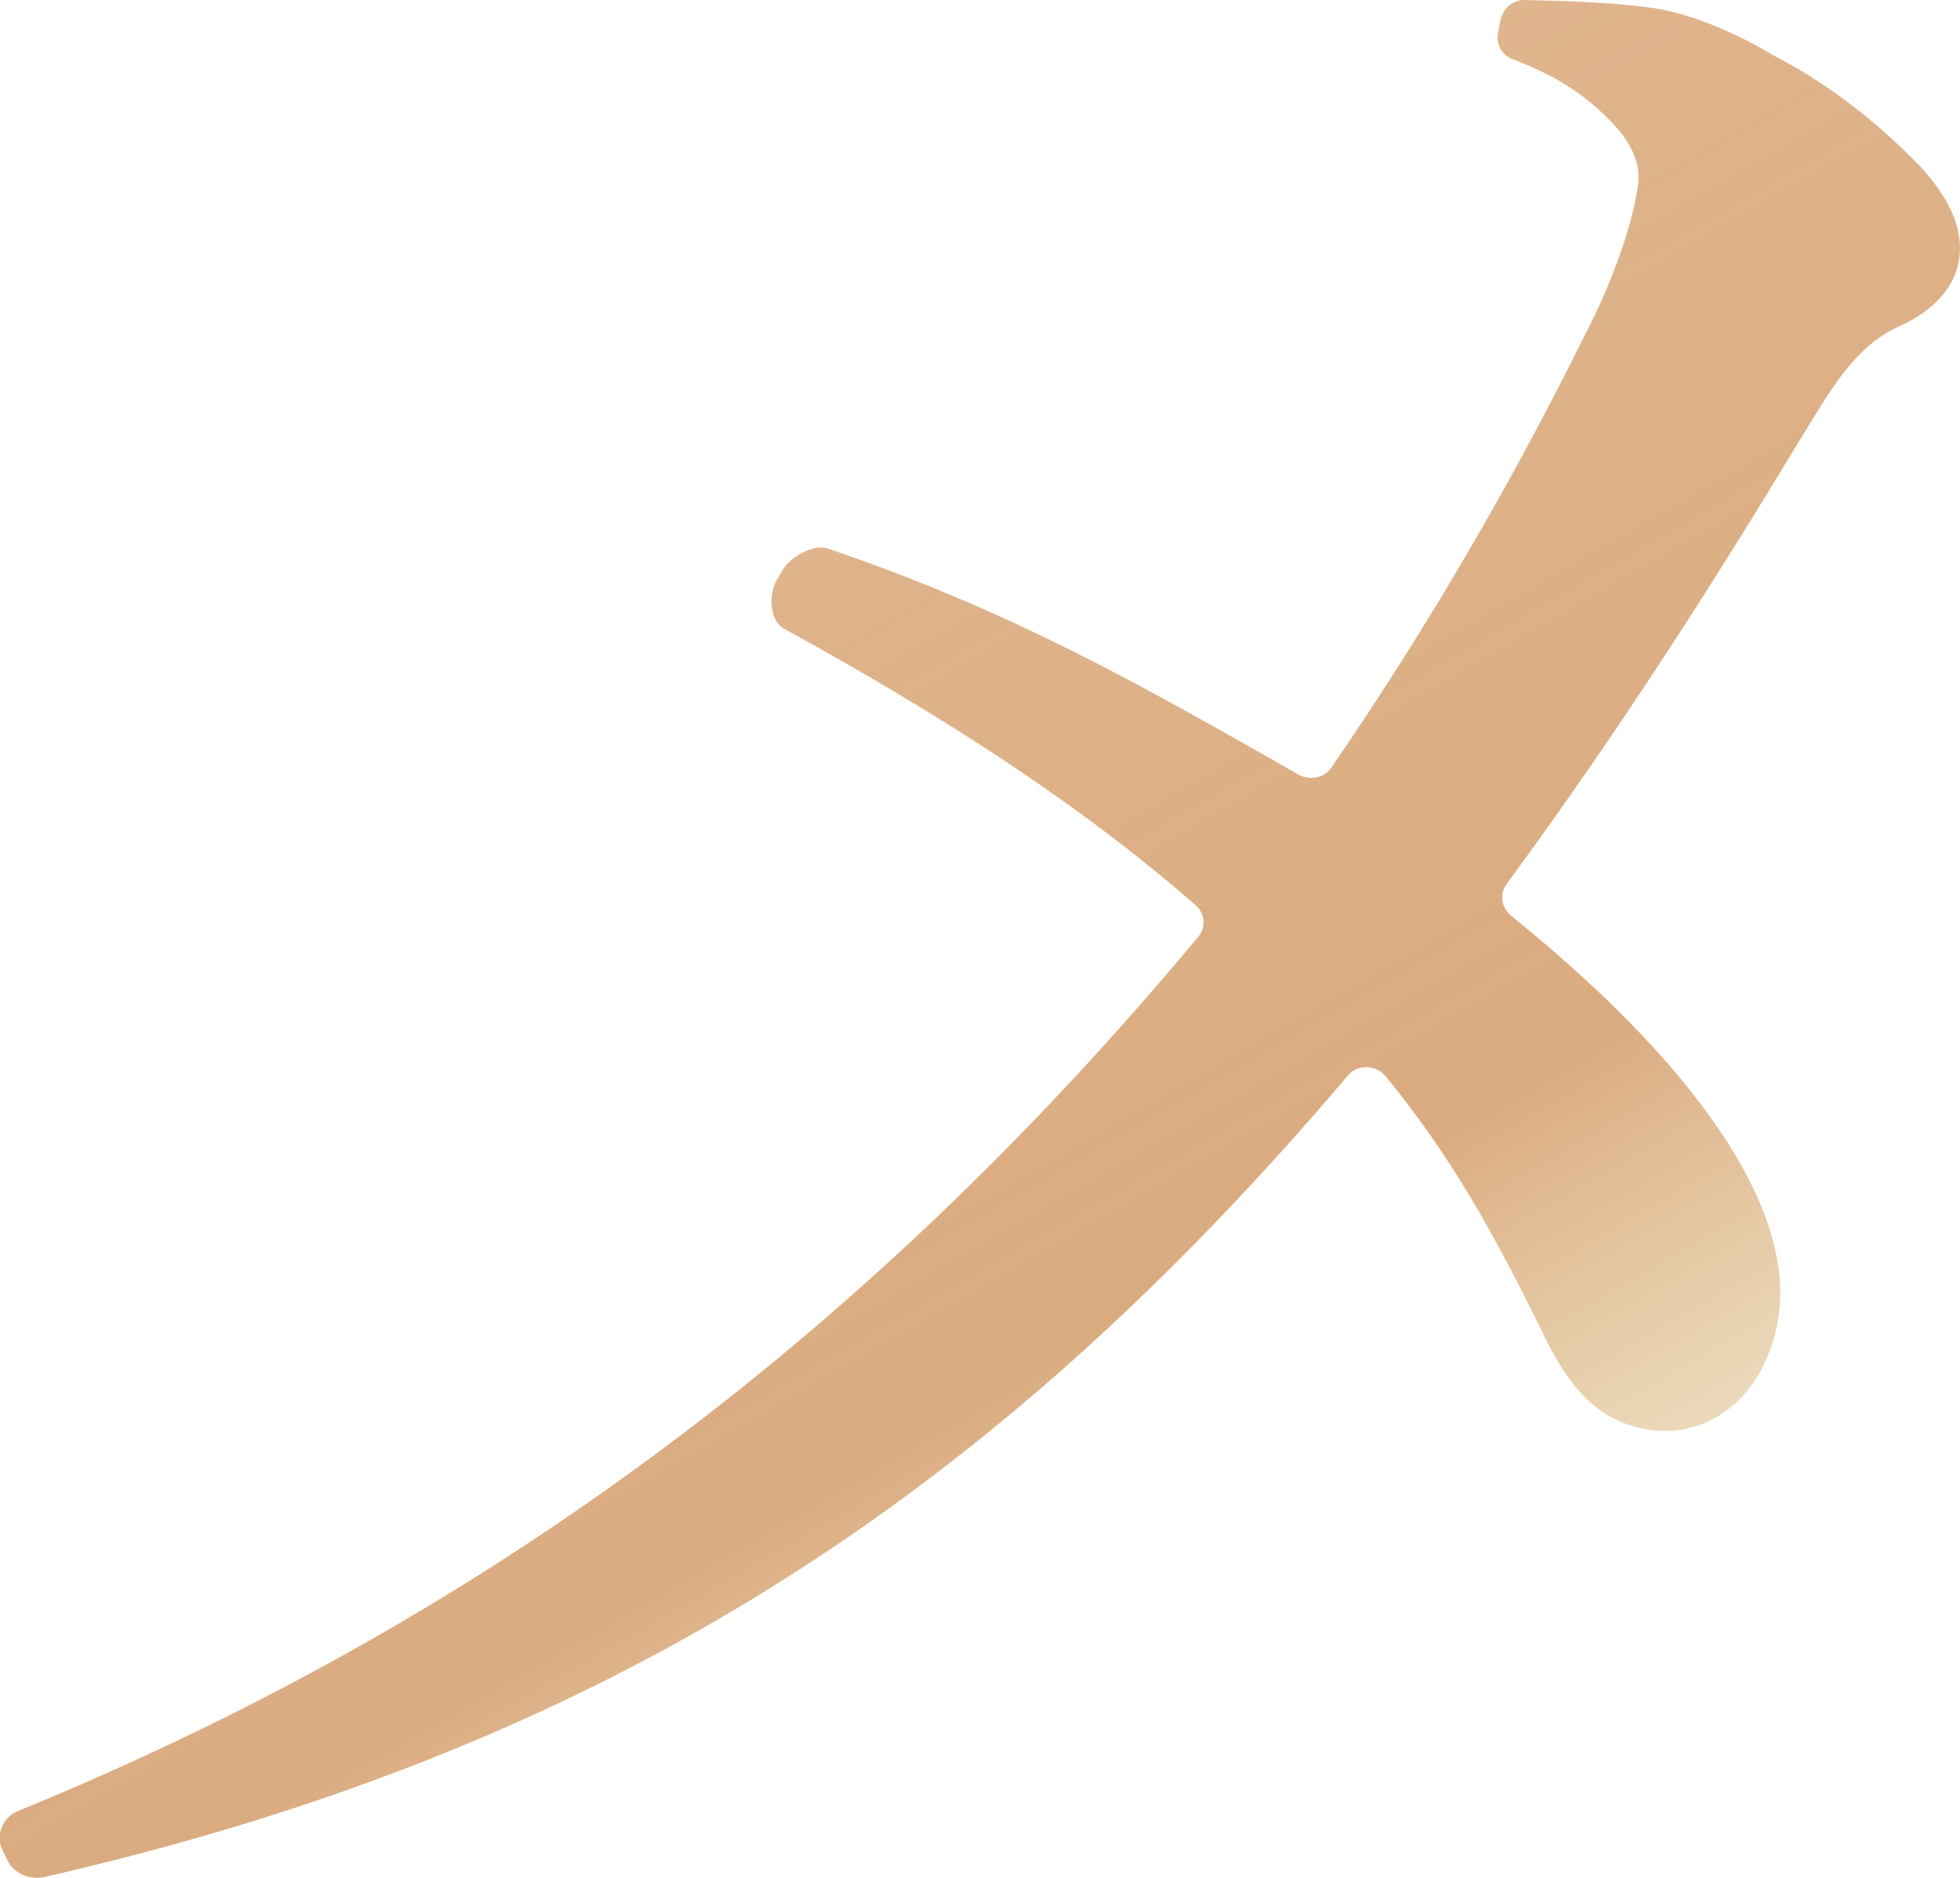
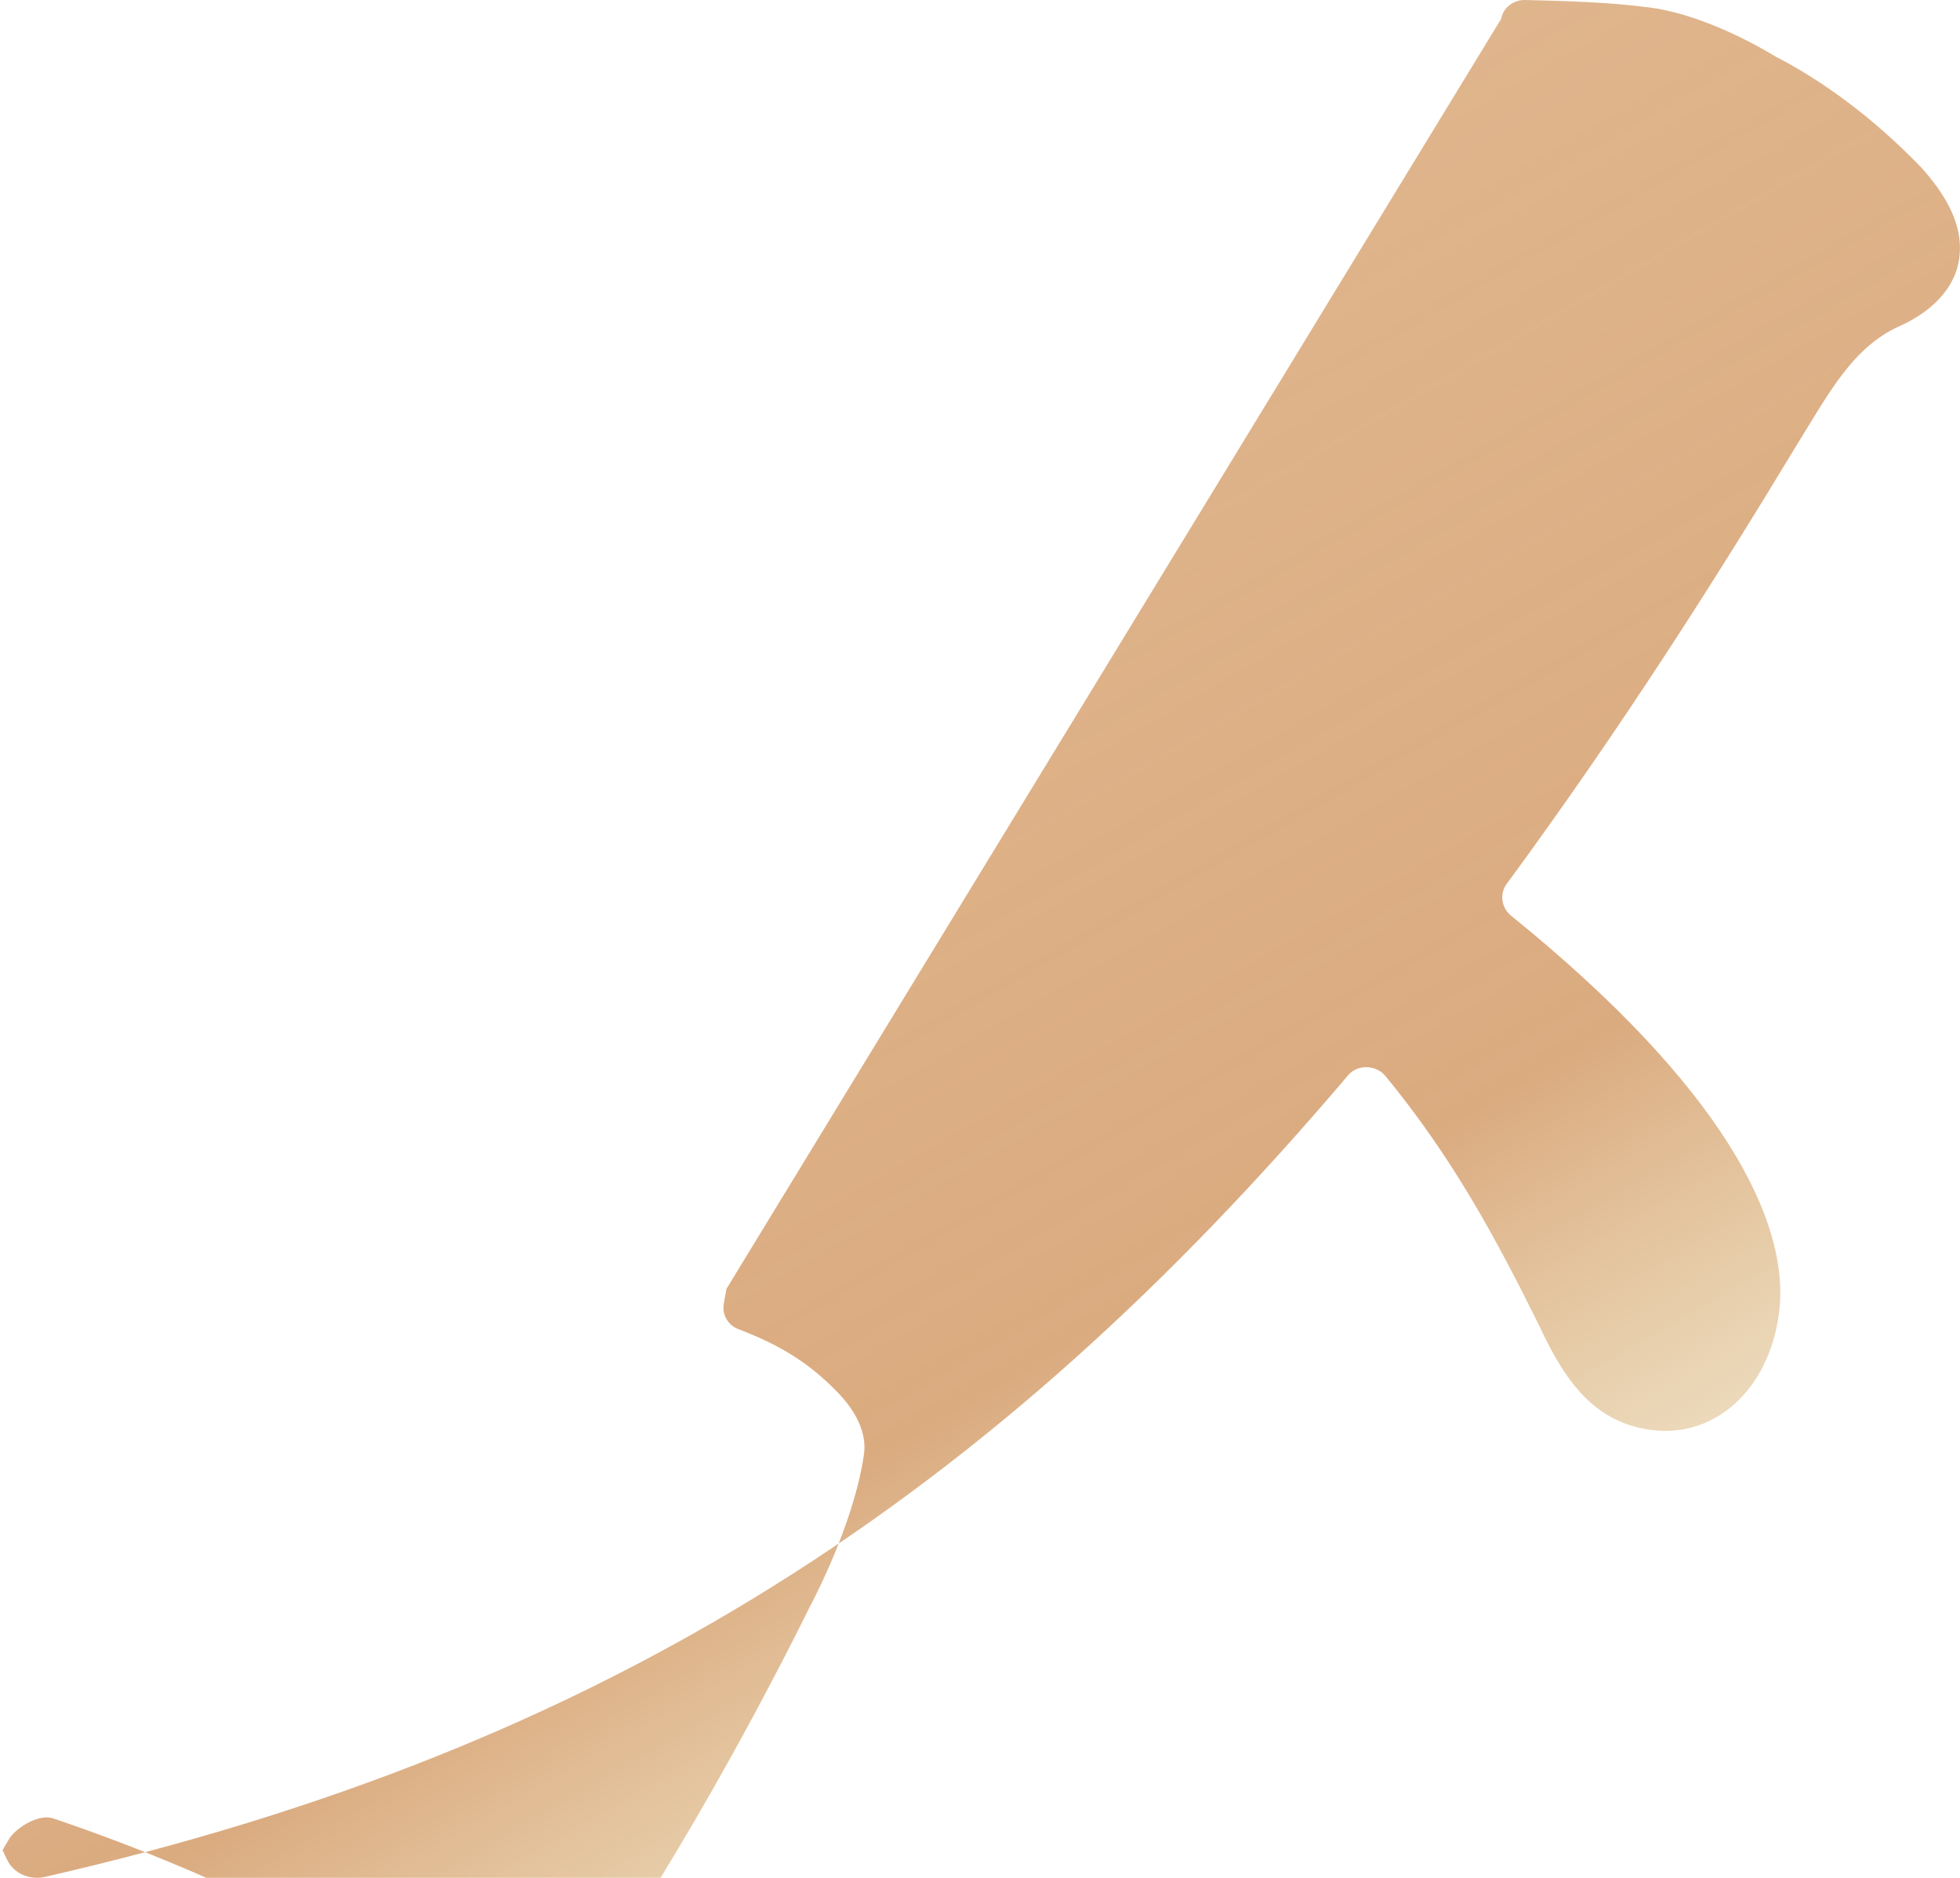
<svg xmlns="http://www.w3.org/2000/svg" id="_レイヤー_1" data-name="レイヤー_1" version="1.1" viewBox="0 0 109.27 104.67">
  <defs>
    <style>
      .st0 {
        fill: url(#_名称未設定グラデーション_42);
      }
    </style>
    <linearGradient id="_名称未設定グラデーション_42" data-name="名称未設定グラデーション 42" x1="1181.72" y1="-459.06" x2="1228.29" y2="-401.62" gradientTransform="translate(-1202.02 295.24) rotate(9.03)" gradientUnits="userSpaceOnUse">
      <stop offset="0" stop-color="#dcad80" stop-opacity=".9" />
      <stop offset=".71" stop-color="#dbab80" />
      <stop offset="1" stop-color="#dfc08d" stop-opacity=".6" />
    </linearGradient>
  </defs>
-   <path class="st0" d="M83.69,1.05c.11-.62.69-1.07,1.35-1.05,2.42.06,4.64.12,6.95.42,2.36.31,5.08,1.57,7.01,2.74,2.4,1.23,5.34,3.28,8.16,6.23,1.68,1.89,2.27,3.49,2.07,4.99-.21,1.65-1.51,3-3.38,3.82-2.56,1.19-3.83,3.61-5.66,6.57-4.52,7.48-9.74,15.72-16.2,24.51-.4.55-.29,1.32.25,1.76,11.73,9.48,15.6,17.04,14.94,22.14-.56,4.34-3.63,6.98-7.09,6.53-3.15-.41-4.79-2.6-6.29-5.84-2.45-4.94-4.83-9.35-8.56-13.89-.52-.63-1.54-.67-2.07-.06-19.92,23.48-41.2,37.5-72.67,44.7-.84.19-1.72-.18-2.09-.93l-.27-.56c-.41-.85,0-1.83.88-2.19,25.44-10.41,46.8-25.95,65.79-48.73.44-.52.37-1.29-.15-1.75-6.46-5.64-13.92-10.45-22.97-15.43-.8-.44-.84-1.94-.39-2.69l.36-.61c.39-.66,1.68-1.42,2.44-1.17,10.39,3.51,17.84,7.81,26.28,12.61.63.36,1.46.19,1.85-.39,5.58-8.14,10.11-16.02,14.06-23.97,1.71-3.28,2.77-6.49,3.04-8.58.12-.9-.2-2.16-1.62-3.56-1.38-1.39-2.92-2.44-5.38-3.37-.59-.22-.93-.82-.82-1.42l.15-.83Z" />
+   <path class="st0" d="M83.69,1.05c.11-.62.69-1.07,1.35-1.05,2.42.06,4.64.12,6.95.42,2.36.31,5.08,1.57,7.01,2.74,2.4,1.23,5.34,3.28,8.16,6.23,1.68,1.89,2.27,3.49,2.07,4.99-.21,1.65-1.51,3-3.38,3.82-2.56,1.19-3.83,3.61-5.66,6.57-4.52,7.48-9.74,15.72-16.2,24.51-.4.55-.29,1.32.25,1.76,11.73,9.48,15.6,17.04,14.94,22.14-.56,4.34-3.63,6.98-7.09,6.53-3.15-.41-4.79-2.6-6.29-5.84-2.45-4.94-4.83-9.35-8.56-13.89-.52-.63-1.54-.67-2.07-.06-19.92,23.48-41.2,37.5-72.67,44.7-.84.19-1.72-.18-2.09-.93l-.27-.56l.36-.61c.39-.66,1.68-1.42,2.44-1.17,10.39,3.51,17.84,7.81,26.28,12.61.63.36,1.46.19,1.85-.39,5.58-8.14,10.11-16.02,14.06-23.97,1.71-3.28,2.77-6.49,3.04-8.58.12-.9-.2-2.16-1.62-3.56-1.38-1.39-2.92-2.44-5.38-3.37-.59-.22-.93-.82-.82-1.42l.15-.83Z" />
</svg>